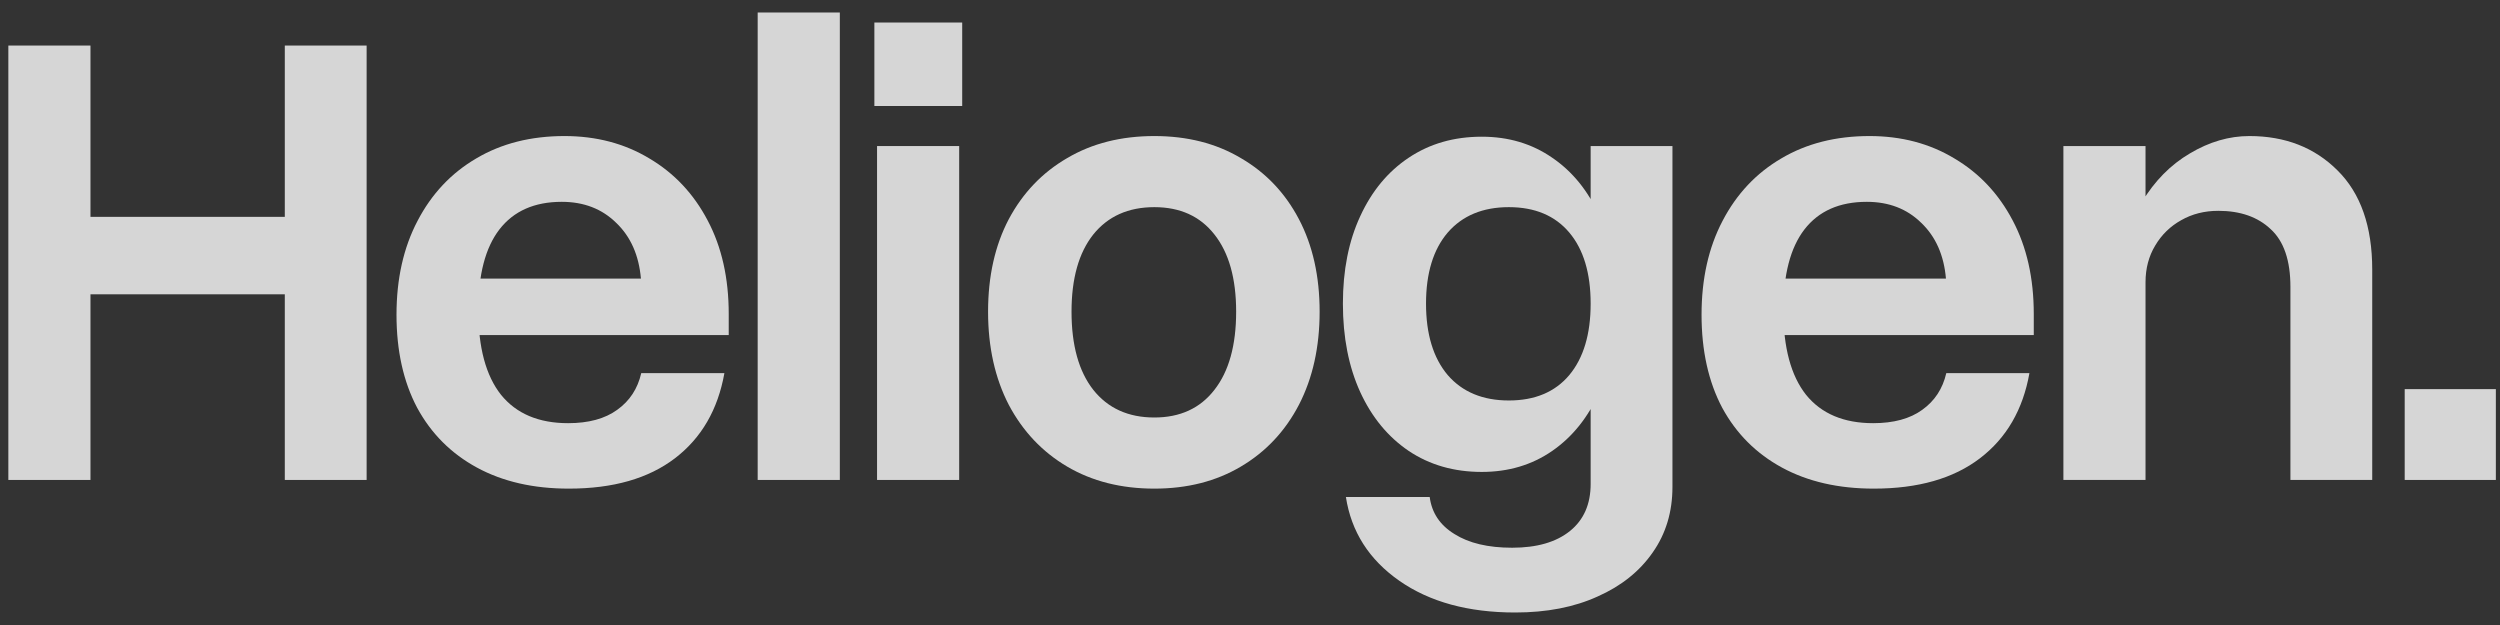
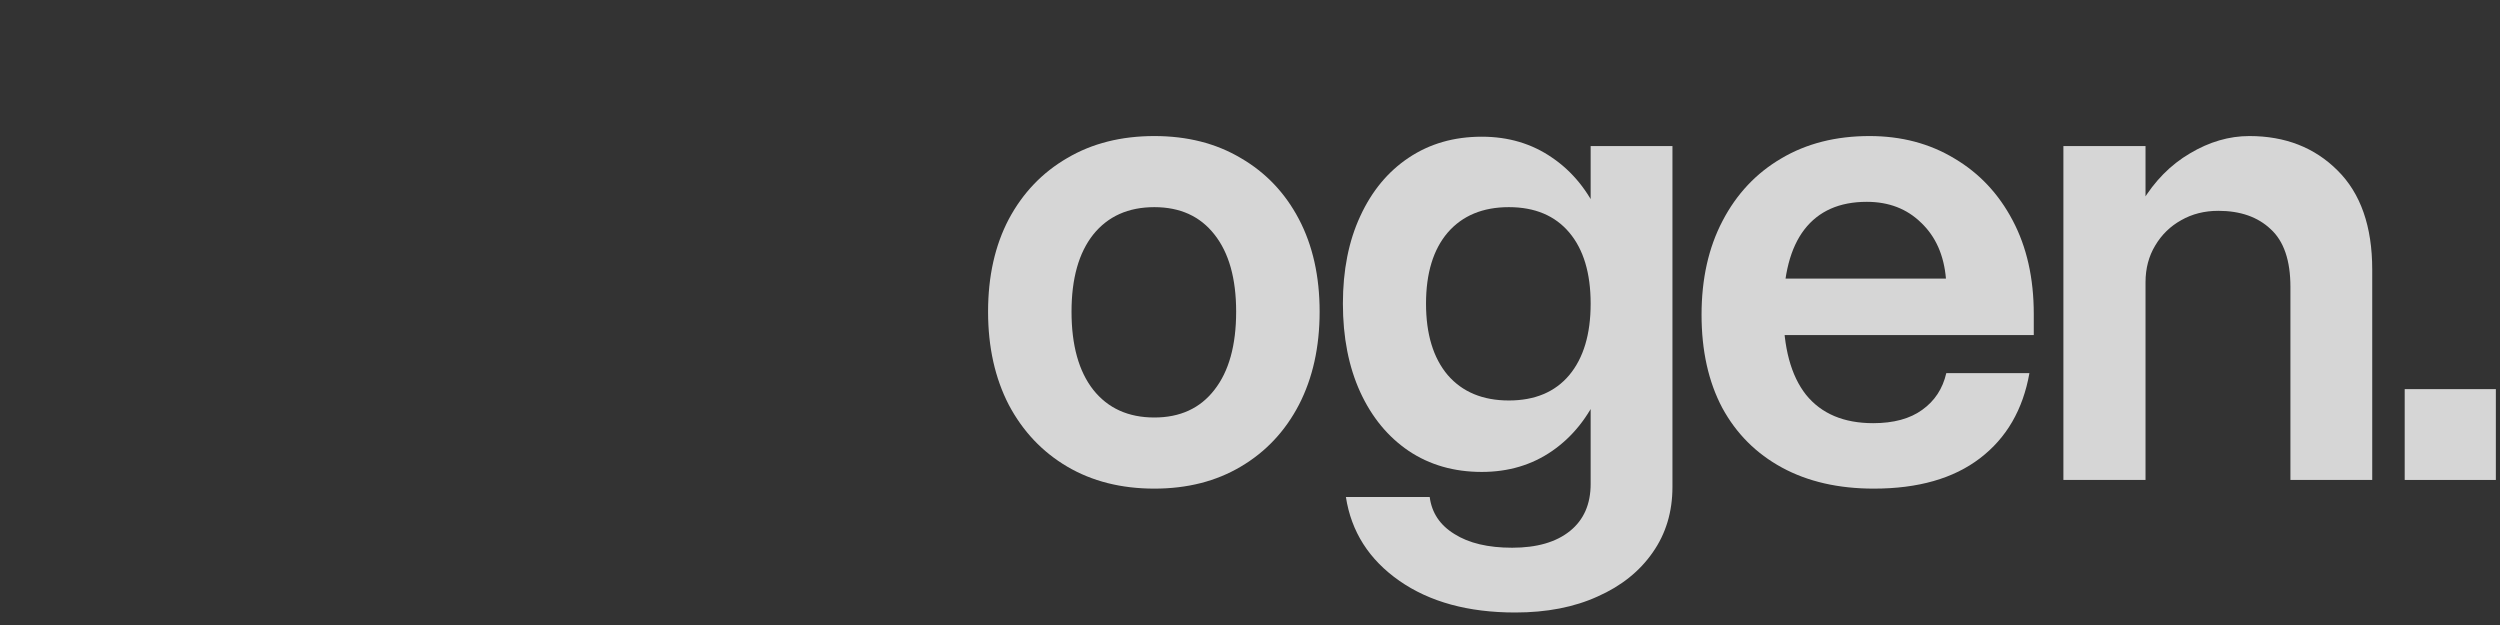
<svg xmlns="http://www.w3.org/2000/svg" width="100" height="25" viewBox="0 0 100 25" fill="none">
  <rect x="0" y="0" width="100" height="25" fill="#333333" stroke="none" />
  <g id="Heliogen.">
-     <path d="M0.334 1.822H3.619V8.674H11.392V1.822H14.665V19.198H11.392V11.772H3.619V19.198H0.334V1.822Z" fill="white" fill-opacity="0.8" />
-     <path d="M15.86 12.587C15.86 11.153 16.141 9.902 16.702 8.834C17.263 7.757 18.046 6.924 19.052 6.336C20.058 5.74 21.234 5.442 22.578 5.442C23.851 5.442 24.982 5.74 25.971 6.336C26.968 6.924 27.747 7.752 28.308 8.821C28.869 9.88 29.149 11.127 29.149 12.56V13.402H18.972V11.144H25.637C25.556 10.21 25.227 9.466 24.648 8.914C24.078 8.353 23.353 8.073 22.471 8.073C21.376 8.073 20.544 8.442 19.974 9.181C19.413 9.911 19.132 10.989 19.132 12.413C19.132 13.9 19.435 15.026 20.041 15.792C20.655 16.549 21.55 16.927 22.725 16.927C23.544 16.927 24.199 16.749 24.688 16.393C25.187 16.037 25.508 15.547 25.65 14.924H28.976C28.717 16.384 28.058 17.52 26.999 18.33C25.939 19.14 24.524 19.545 22.752 19.545C21.336 19.545 20.112 19.265 19.079 18.704C18.046 18.143 17.249 17.346 16.688 16.313C16.136 15.271 15.86 14.029 15.86 12.587Z" fill="white" fill-opacity="0.8" />
-     <path d="M30.307 0.5H33.593V19.198H30.307V0.5Z" fill="white" fill-opacity="0.8" />
-     <path d="M34.975 0.901H38.488V4.24H34.975V0.901ZM35.082 5.842H38.367V19.198H35.082V5.842Z" fill="white" fill-opacity="0.8" />
    <path d="M39.523 12.467C39.523 11.051 39.799 9.818 40.351 8.767C40.912 7.716 41.691 6.902 42.688 6.323C43.685 5.735 44.847 5.442 46.174 5.442C47.492 5.442 48.645 5.735 49.633 6.323C50.63 6.902 51.405 7.716 51.957 8.767C52.509 9.818 52.785 11.051 52.785 12.467C52.785 13.882 52.509 15.124 51.957 16.193C51.405 17.252 50.63 18.076 49.633 18.664C48.645 19.251 47.492 19.545 46.174 19.545C44.847 19.545 43.685 19.251 42.688 18.664C41.691 18.076 40.912 17.252 40.351 16.193C39.799 15.124 39.523 13.882 39.523 12.467ZM49.446 12.467C49.446 11.14 49.157 10.112 48.578 9.381C48.008 8.651 47.206 8.286 46.174 8.286C45.132 8.286 44.317 8.651 43.73 9.381C43.151 10.112 42.861 11.14 42.861 12.467C42.861 13.811 43.151 14.853 43.73 15.592C44.317 16.331 45.132 16.7 46.174 16.7C47.206 16.7 48.008 16.331 48.578 15.592C49.157 14.853 49.446 13.811 49.446 12.467Z" fill="white" fill-opacity="0.8" />
    <path d="M57.041 12.146C57.041 13.366 57.331 14.319 57.91 15.004C58.497 15.681 59.312 16.019 60.354 16.019C61.395 16.019 62.201 15.681 62.771 15.004C63.341 14.319 63.626 13.366 63.626 12.146C63.626 10.926 63.341 9.978 62.771 9.301C62.201 8.625 61.395 8.286 60.354 8.286C59.312 8.286 58.497 8.625 57.91 9.301C57.331 9.978 57.041 10.926 57.041 12.146ZM64.641 12.146C64.641 13.491 64.418 14.67 63.973 15.685C63.528 16.691 62.9 17.475 62.09 18.036C61.28 18.597 60.34 18.877 59.272 18.877C58.159 18.877 57.184 18.597 56.347 18.036C55.519 17.475 54.873 16.691 54.41 15.685C53.947 14.67 53.716 13.491 53.716 12.146C53.716 10.81 53.947 9.644 54.41 8.647C54.873 7.641 55.519 6.862 56.347 6.31C57.184 5.749 58.159 5.468 59.272 5.468C60.34 5.468 61.28 5.749 62.09 6.31C62.9 6.862 63.528 7.636 63.973 8.634C64.418 9.631 64.641 10.802 64.641 12.146ZM66.898 5.842V19.478C66.898 20.476 66.635 21.348 66.11 22.096C65.585 22.853 64.85 23.441 63.906 23.859C62.971 24.286 61.872 24.5 60.607 24.5C58.729 24.5 57.184 24.077 55.973 23.231C54.762 22.385 54.05 21.268 53.836 19.879H57.188C57.269 20.511 57.598 21.005 58.177 21.361C58.755 21.727 59.526 21.909 60.487 21.909C61.475 21.909 62.246 21.686 62.798 21.241C63.35 20.796 63.626 20.168 63.626 19.358V5.842H66.898Z" fill="white" fill-opacity="0.8" />
    <path d="M68.062 12.587C68.062 11.153 68.342 9.902 68.903 8.834C69.464 7.757 70.248 6.924 71.254 6.336C72.26 5.74 73.435 5.442 74.78 5.442C76.053 5.442 77.184 5.74 78.172 6.336C79.169 6.924 79.948 7.752 80.509 8.821C81.07 9.88 81.351 11.127 81.351 12.56V13.402H71.174V11.144H77.838C77.758 10.21 77.429 9.466 76.85 8.914C76.28 8.353 75.554 8.073 74.673 8.073C73.578 8.073 72.745 8.442 72.175 9.181C71.614 9.911 71.334 10.989 71.334 12.413C71.334 13.9 71.637 15.026 72.242 15.792C72.856 16.549 73.751 16.927 74.927 16.927C75.746 16.927 76.4 16.749 76.89 16.393C77.388 16.037 77.709 15.547 77.852 14.924H81.177C80.919 16.384 80.26 17.52 79.2 18.33C78.141 19.14 76.725 19.545 74.953 19.545C73.538 19.545 72.313 19.265 71.281 18.704C70.248 18.143 69.451 17.346 68.89 16.313C68.338 15.271 68.062 14.029 68.062 12.587Z" fill="white" fill-opacity="0.8" />
    <path d="M91.617 11.478C91.617 10.419 91.355 9.649 90.829 9.168C90.313 8.678 89.614 8.433 88.733 8.433C88.18 8.433 87.686 8.558 87.25 8.807C86.814 9.048 86.467 9.386 86.208 9.822C85.95 10.25 85.821 10.739 85.821 11.291L84.913 11.144C84.913 9.951 85.167 8.932 85.674 8.086C86.182 7.24 86.823 6.59 87.597 6.136C88.372 5.673 89.164 5.442 89.975 5.442C91.408 5.442 92.583 5.9 93.501 6.817C94.427 7.734 94.889 9.056 94.889 10.784V19.198H91.617V11.478ZM82.536 5.842H85.821V19.198H82.536V5.842Z" fill="white" fill-opacity="0.8" />
    <path d="M96.188 15.565H99.834V19.198H96.188V15.565Z" fill="white" fill-opacity="0.8" />
  </g>
</svg>